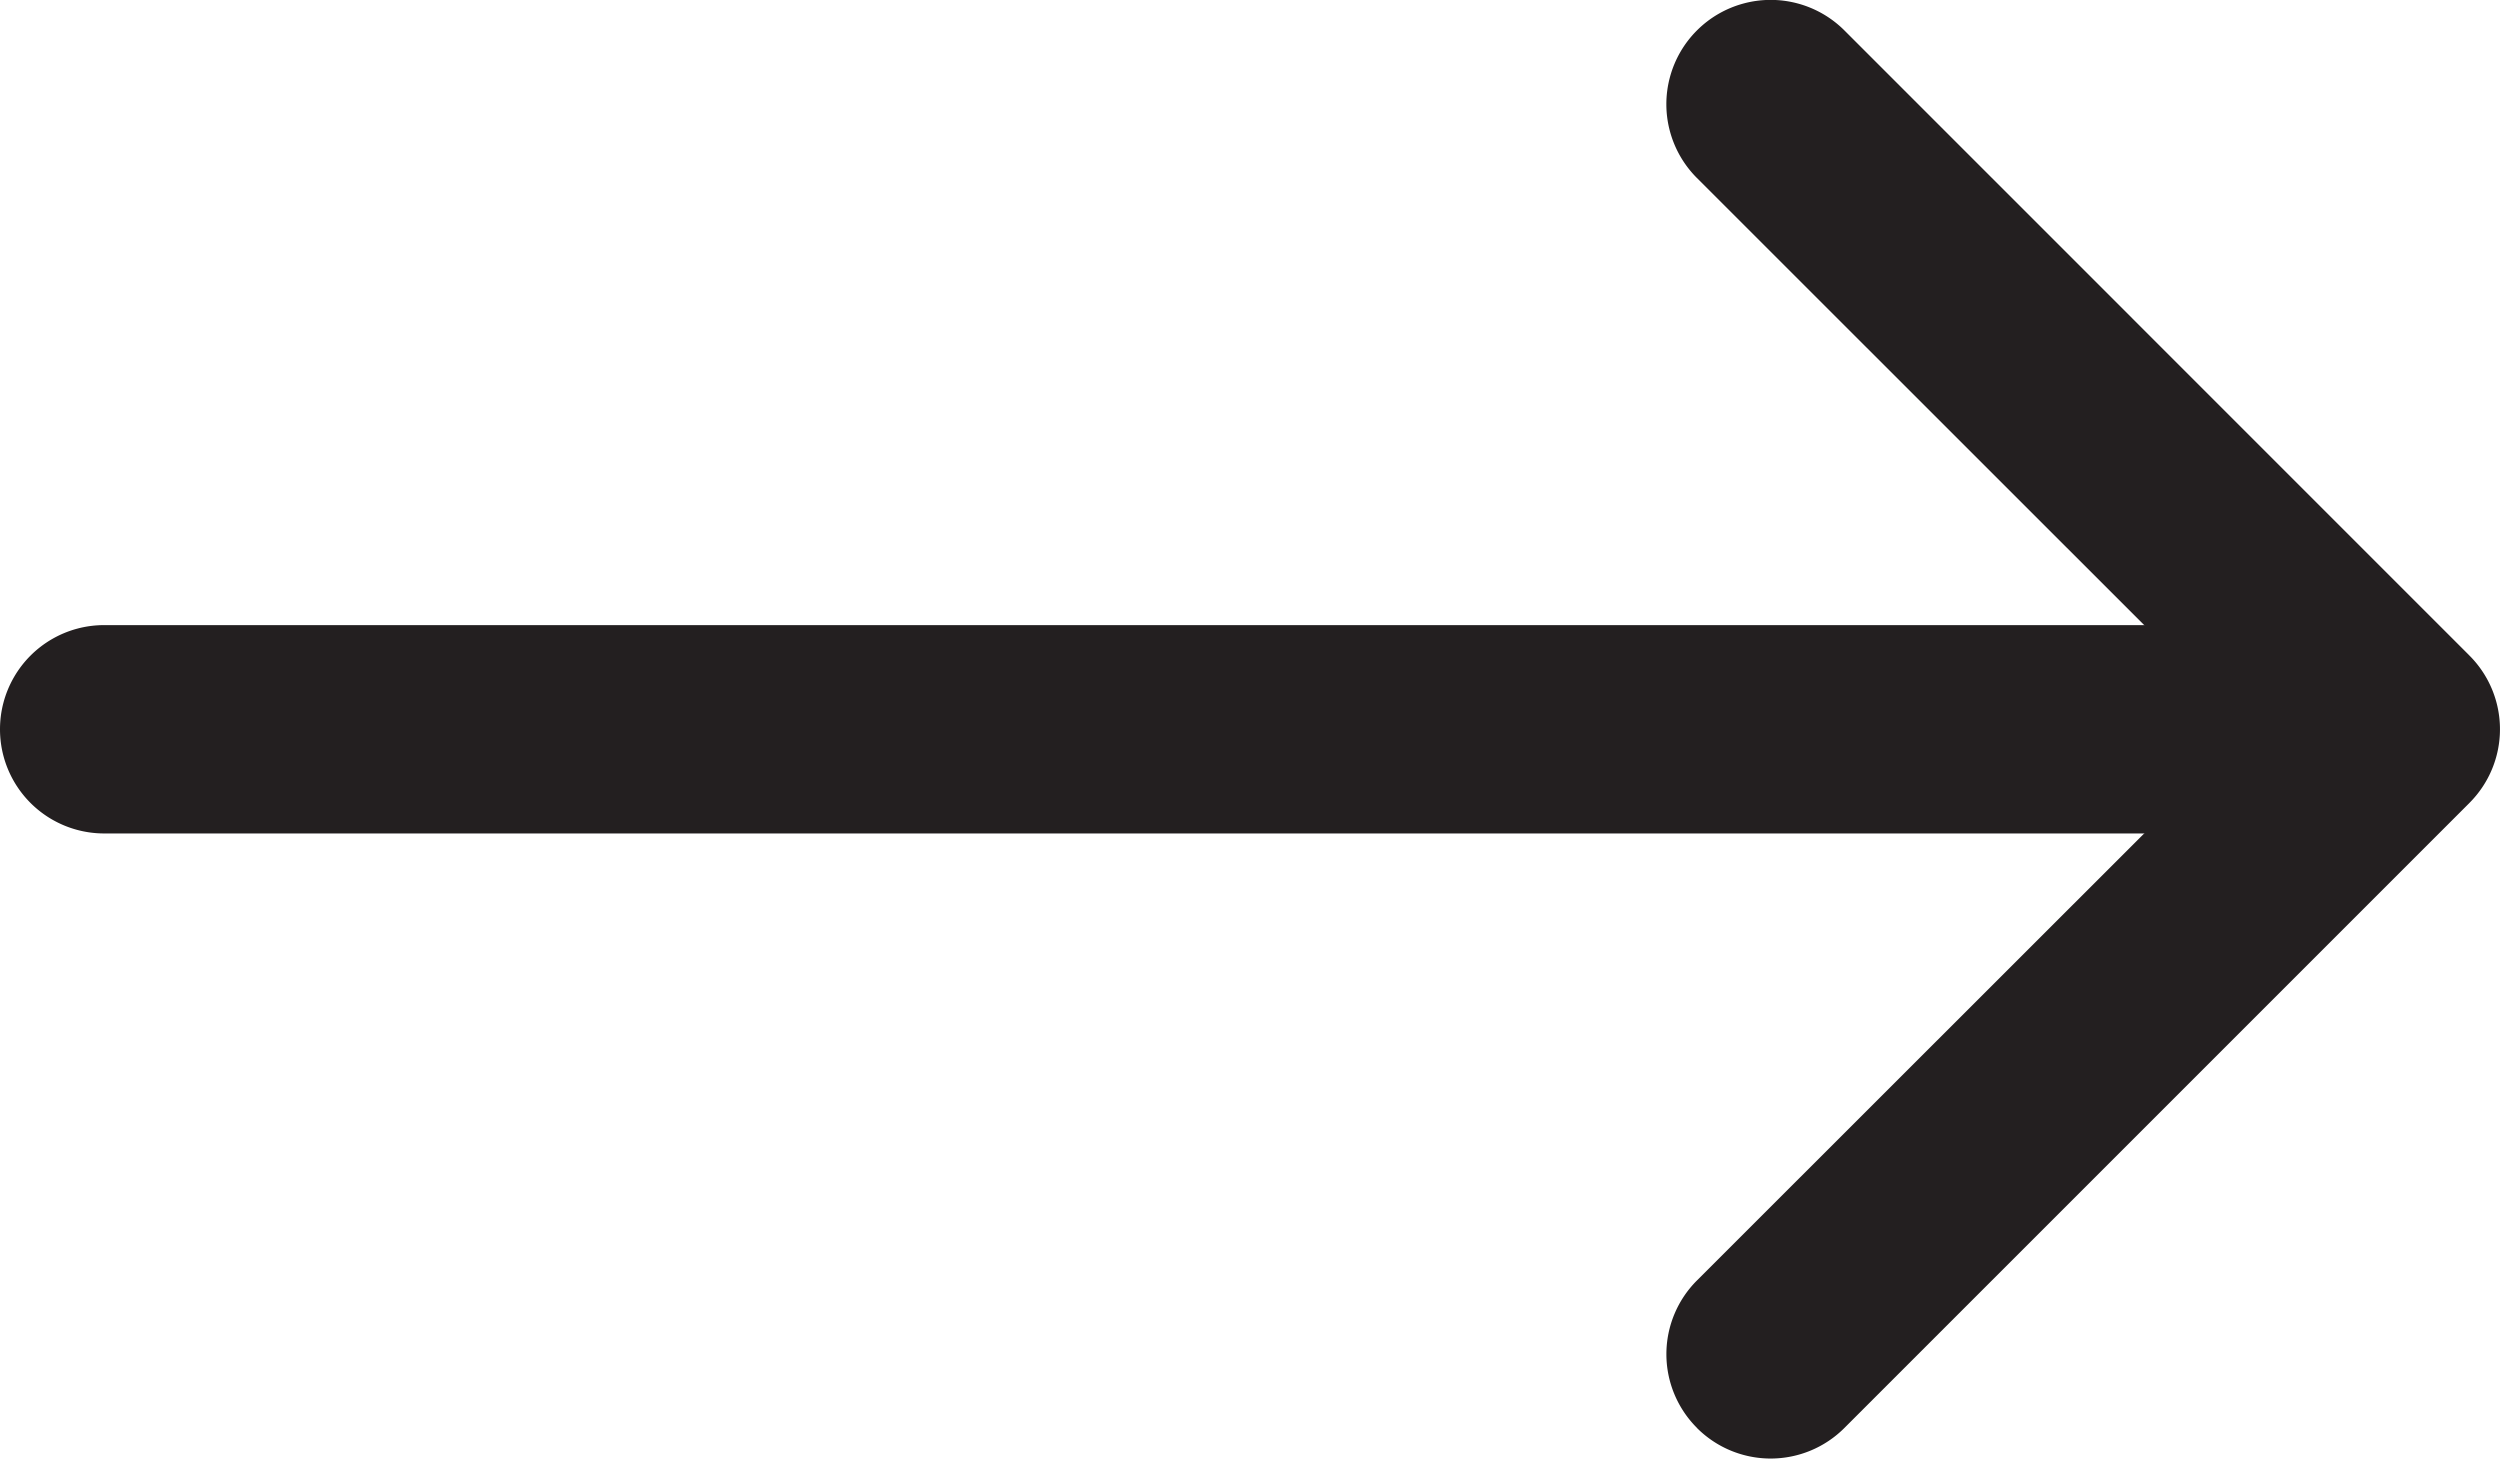
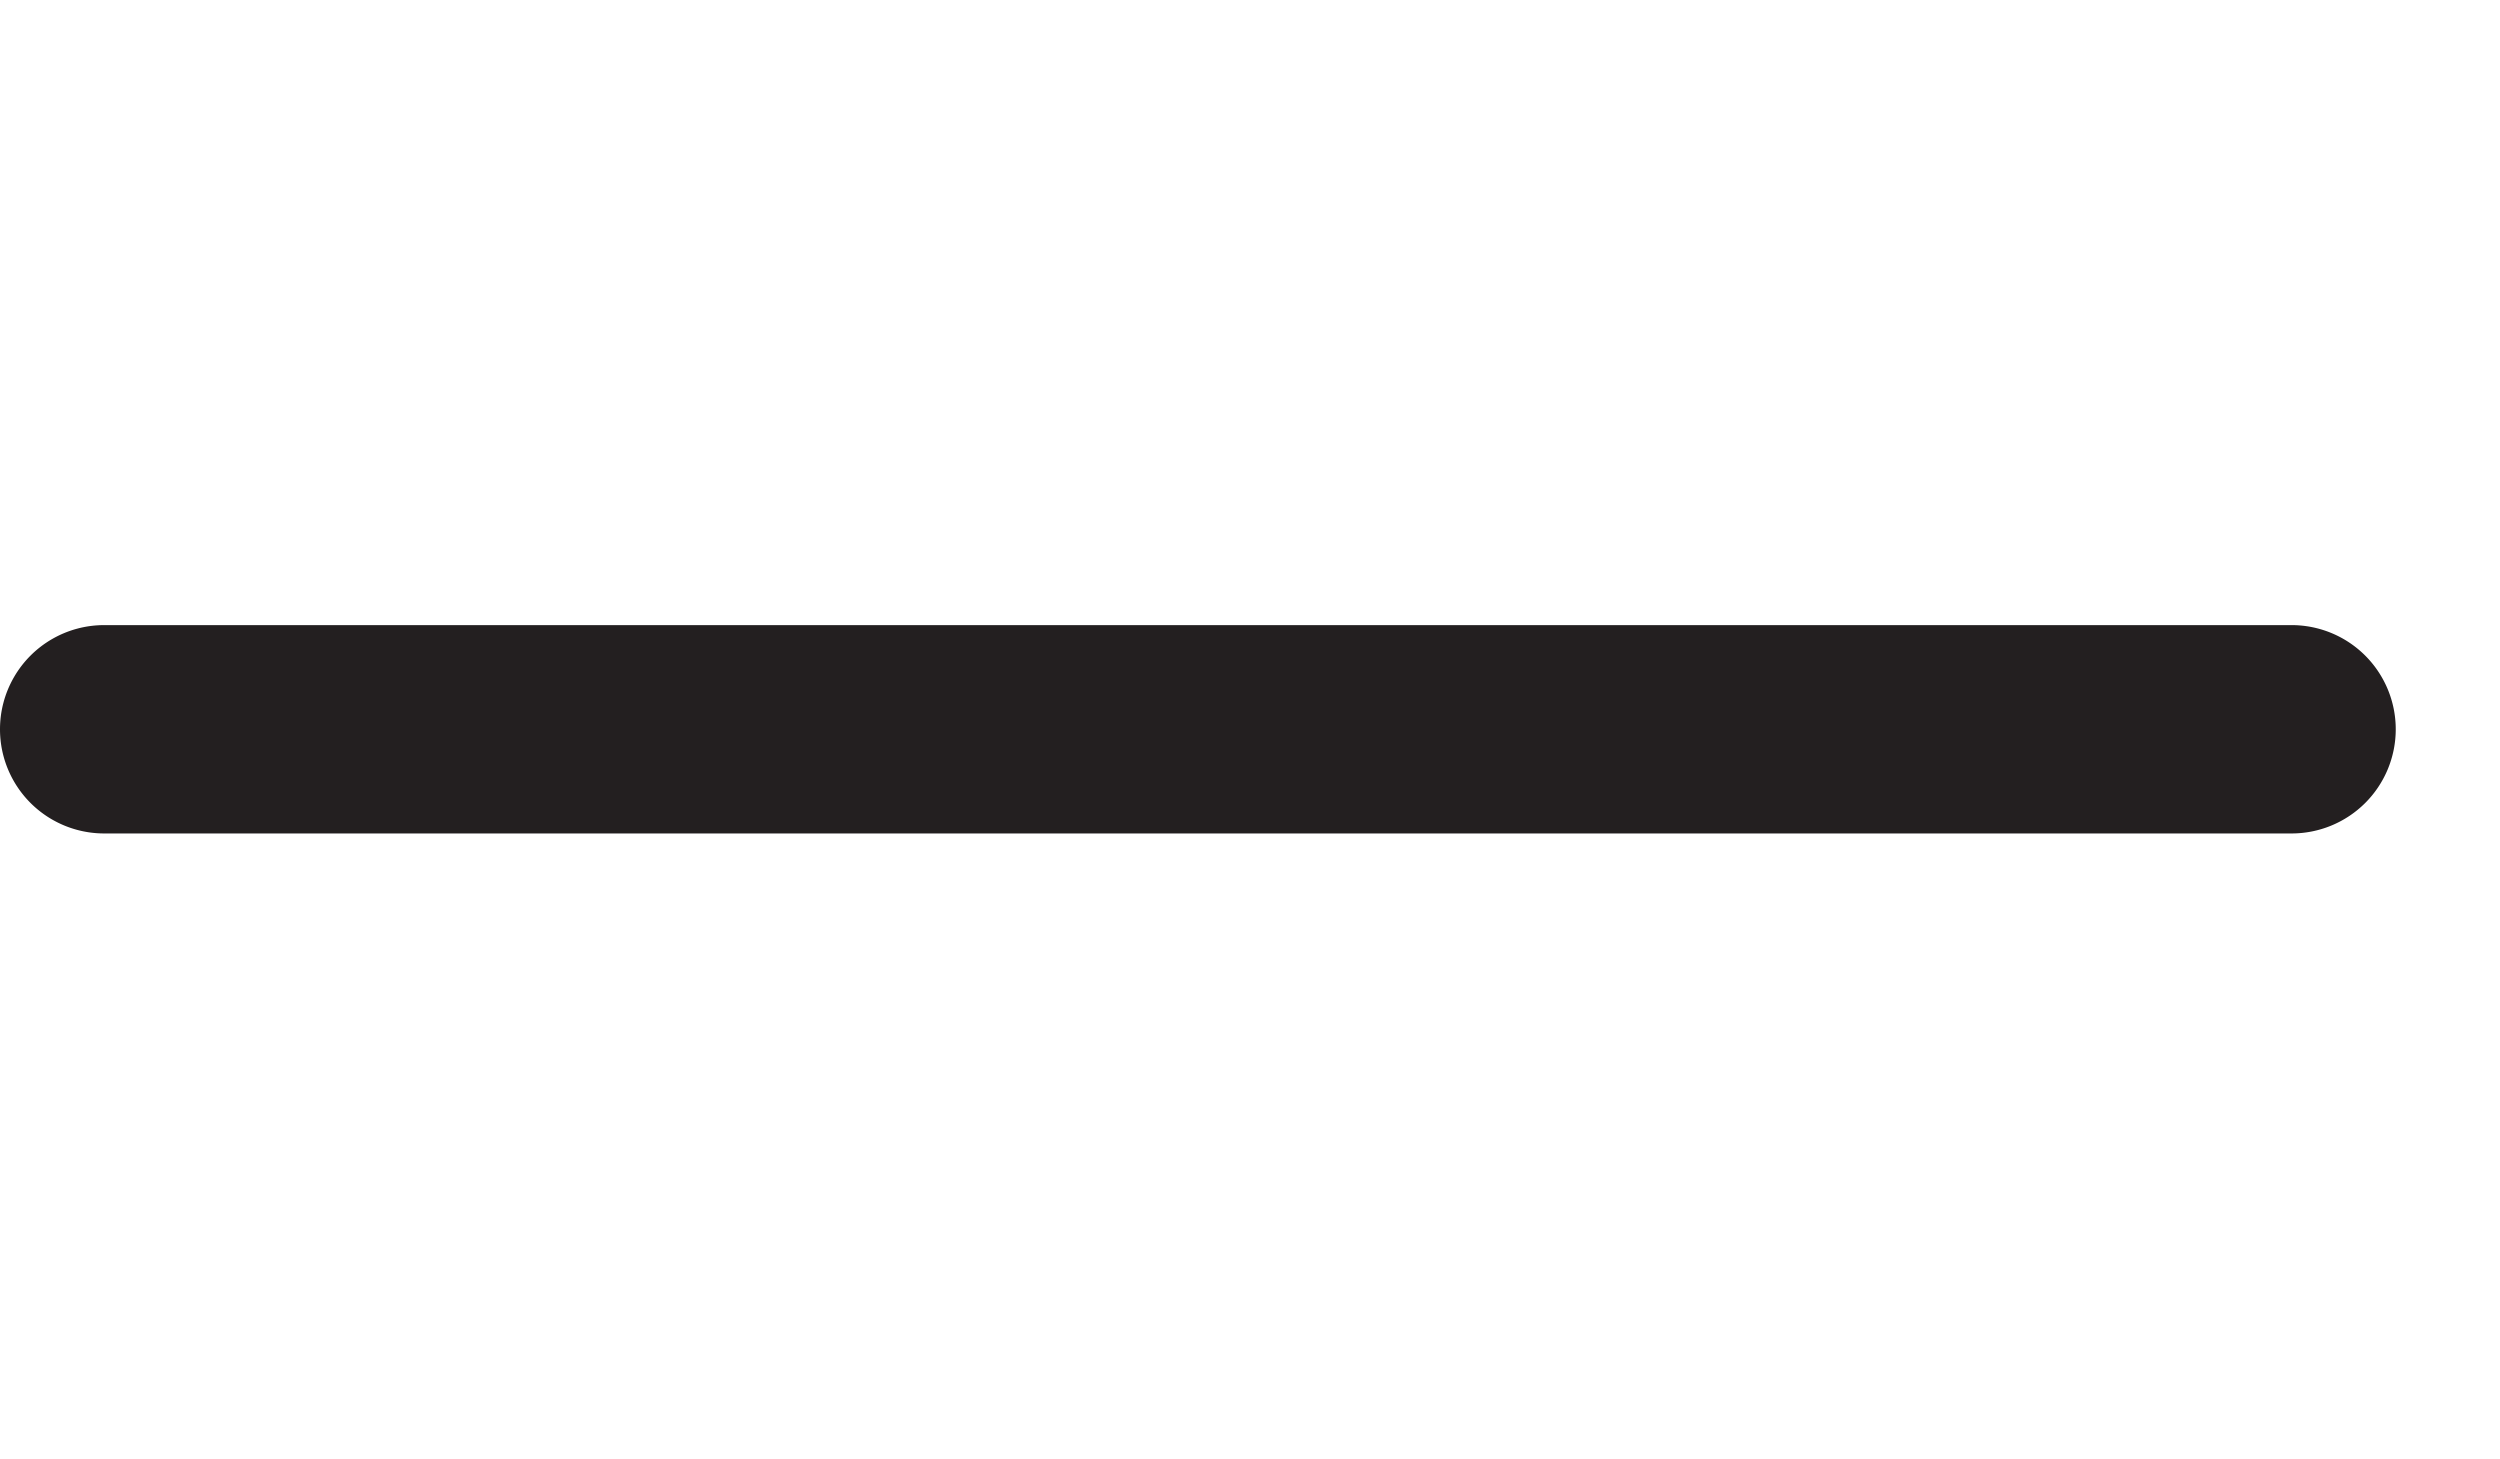
<svg xmlns="http://www.w3.org/2000/svg" width="27.743" height="16.186" viewBox="0 0 27.743 16.186">
  <g id="arrow-left" transform="translate(27.743 16.186) rotate(180)">
-     <path id="Path_1" data-name="Path 1" d="M8.911.34a1.156,1.156,0,0,1,0,1.637L2.792,8.093l6.12,6.118a1.157,1.157,0,0,1-1.637,1.637L.34,8.912a1.156,1.156,0,0,1,0-1.637L7.275.34a1.156,1.156,0,0,1,1.637,0Z" transform="translate(0 0)" fill="#231f20" fill-rule="evenodd" />
-     <path id="Path_2" data-name="Path 2" d="M0,1.156A1.156,1.156,0,0,1,1.156,0H25.43a1.156,1.156,0,1,1,0,2.312H1.156A1.156,1.156,0,0,1,0,1.156Z" transform="translate(1.157 6.937)" fill="#231f20" fill-rule="evenodd" />
+     <path id="Path_2" data-name="Path 2" d="M0,1.156A1.156,1.156,0,0,1,1.156,0H25.43a1.156,1.156,0,1,1,0,2.312H1.156A1.156,1.156,0,0,1,0,1.156" transform="translate(1.157 6.937)" fill="#231f20" fill-rule="evenodd" />
  </g>
</svg>